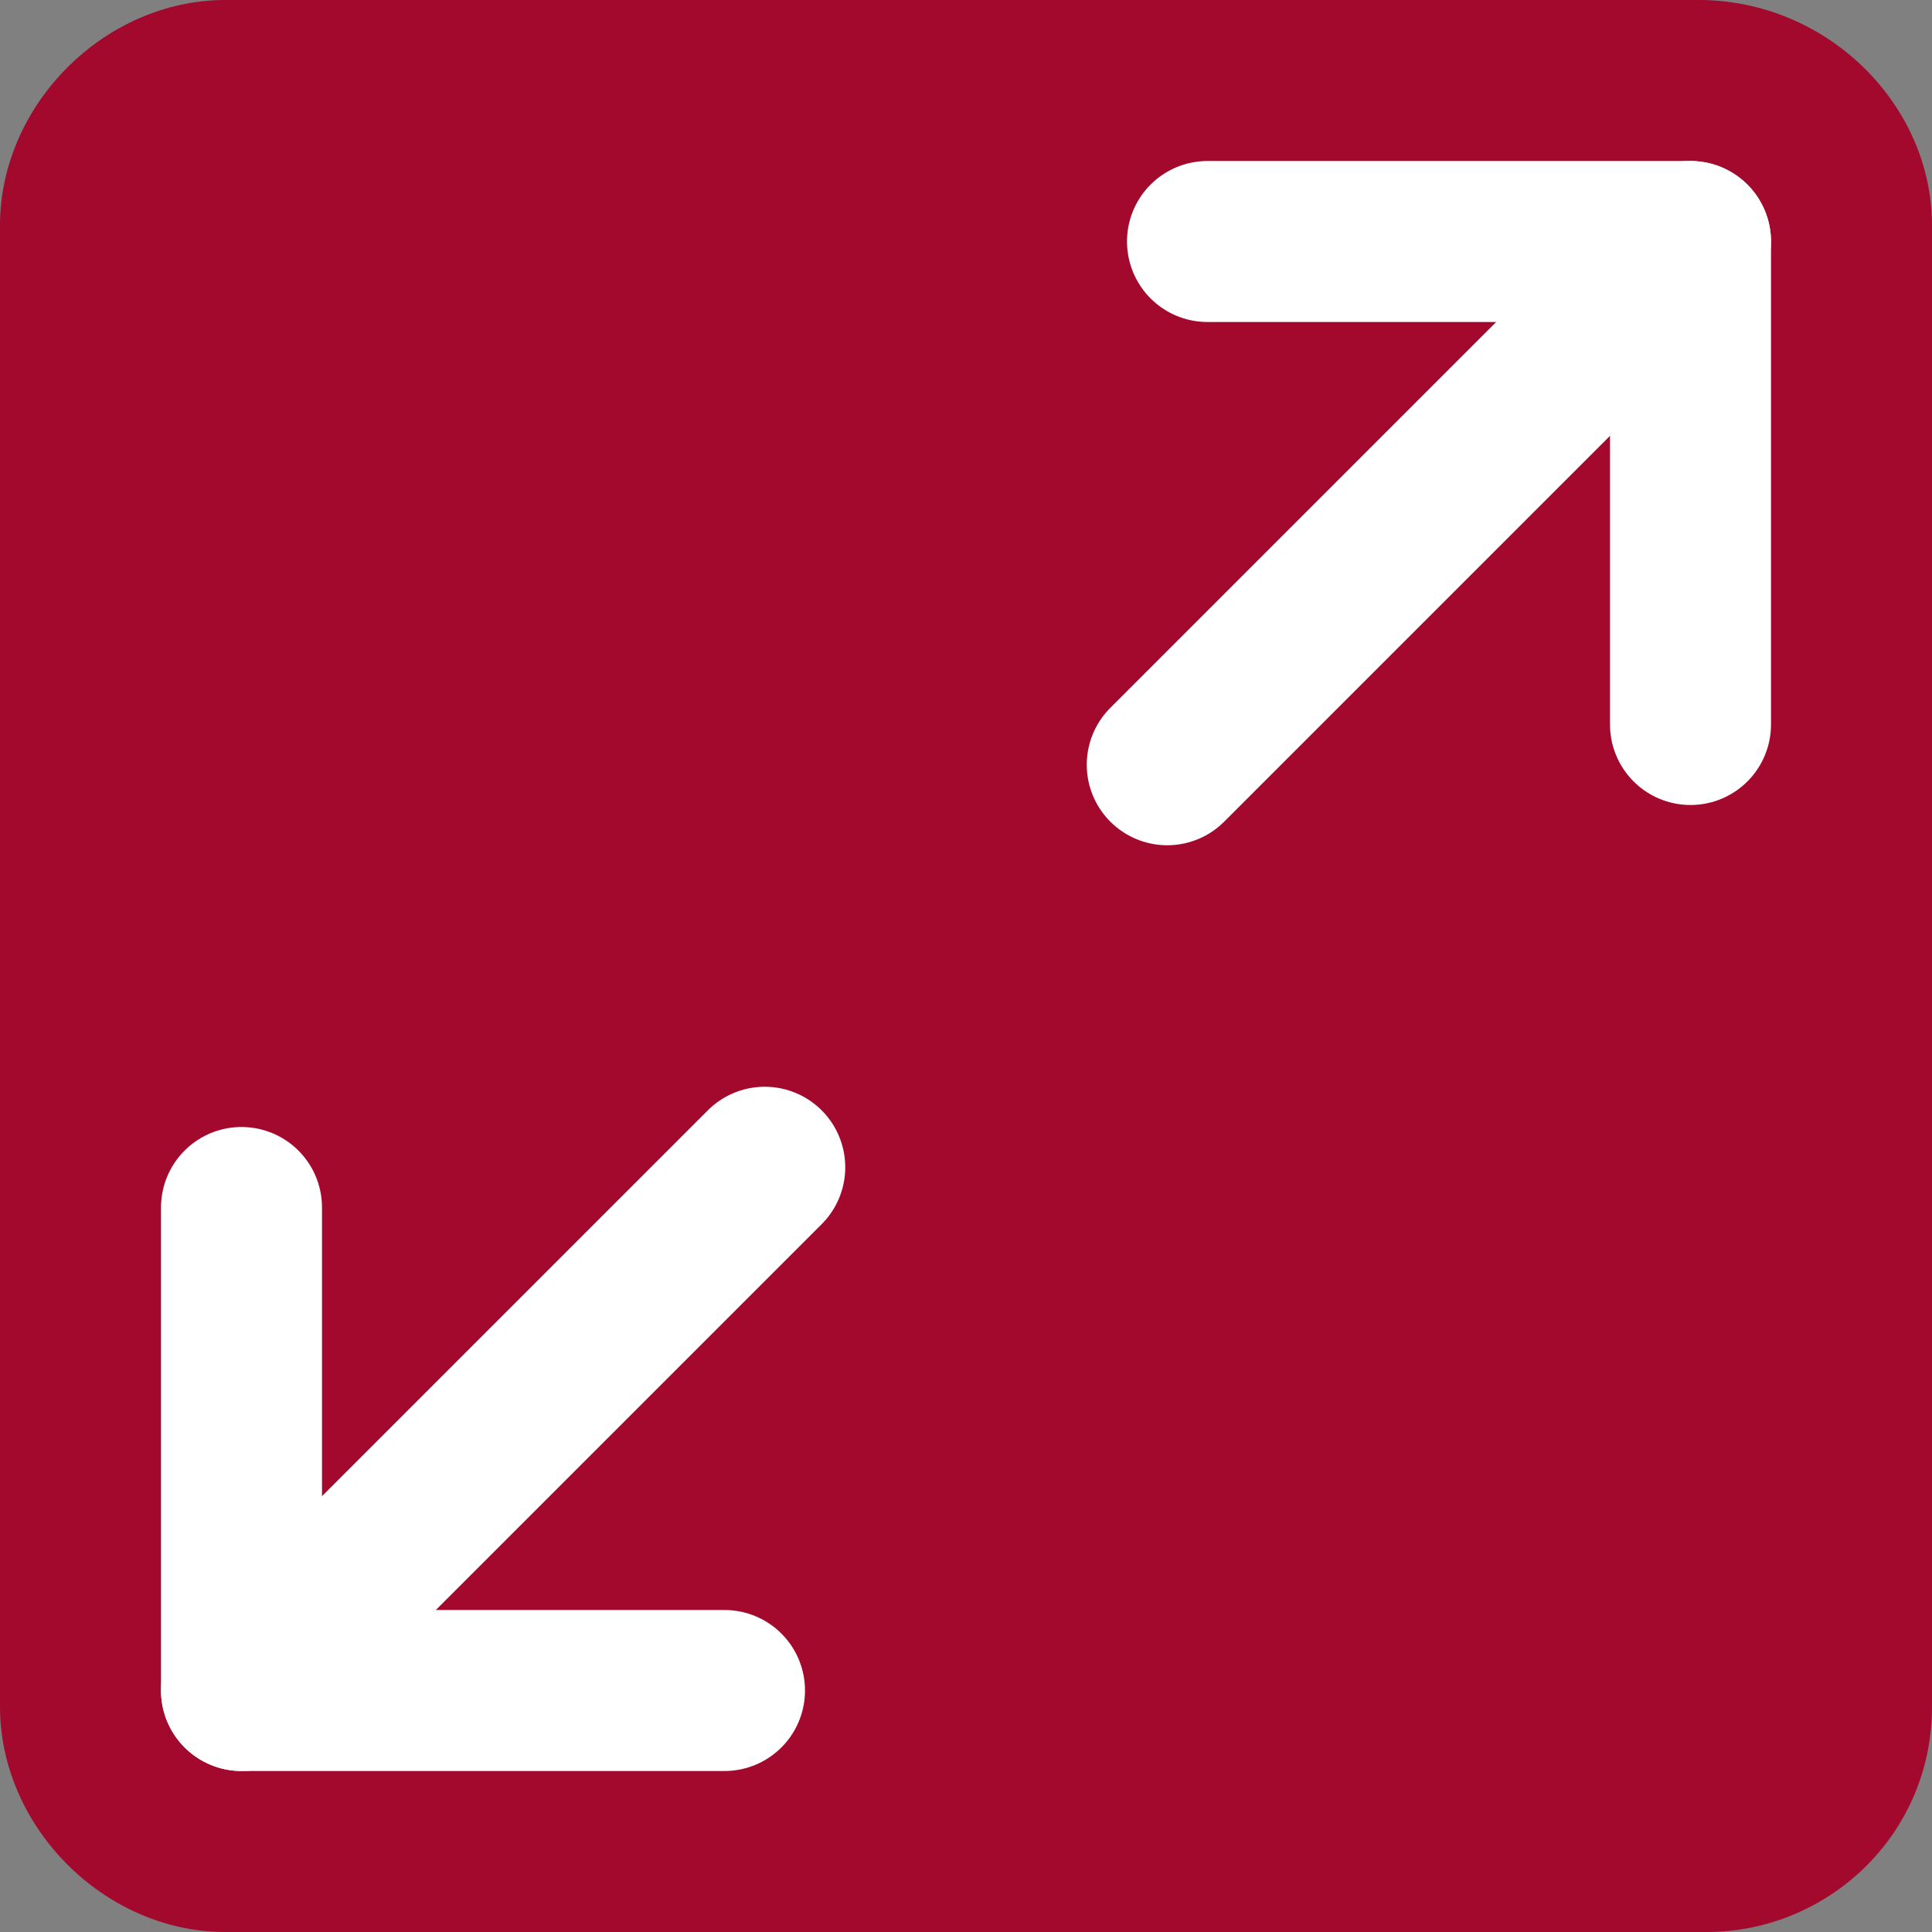
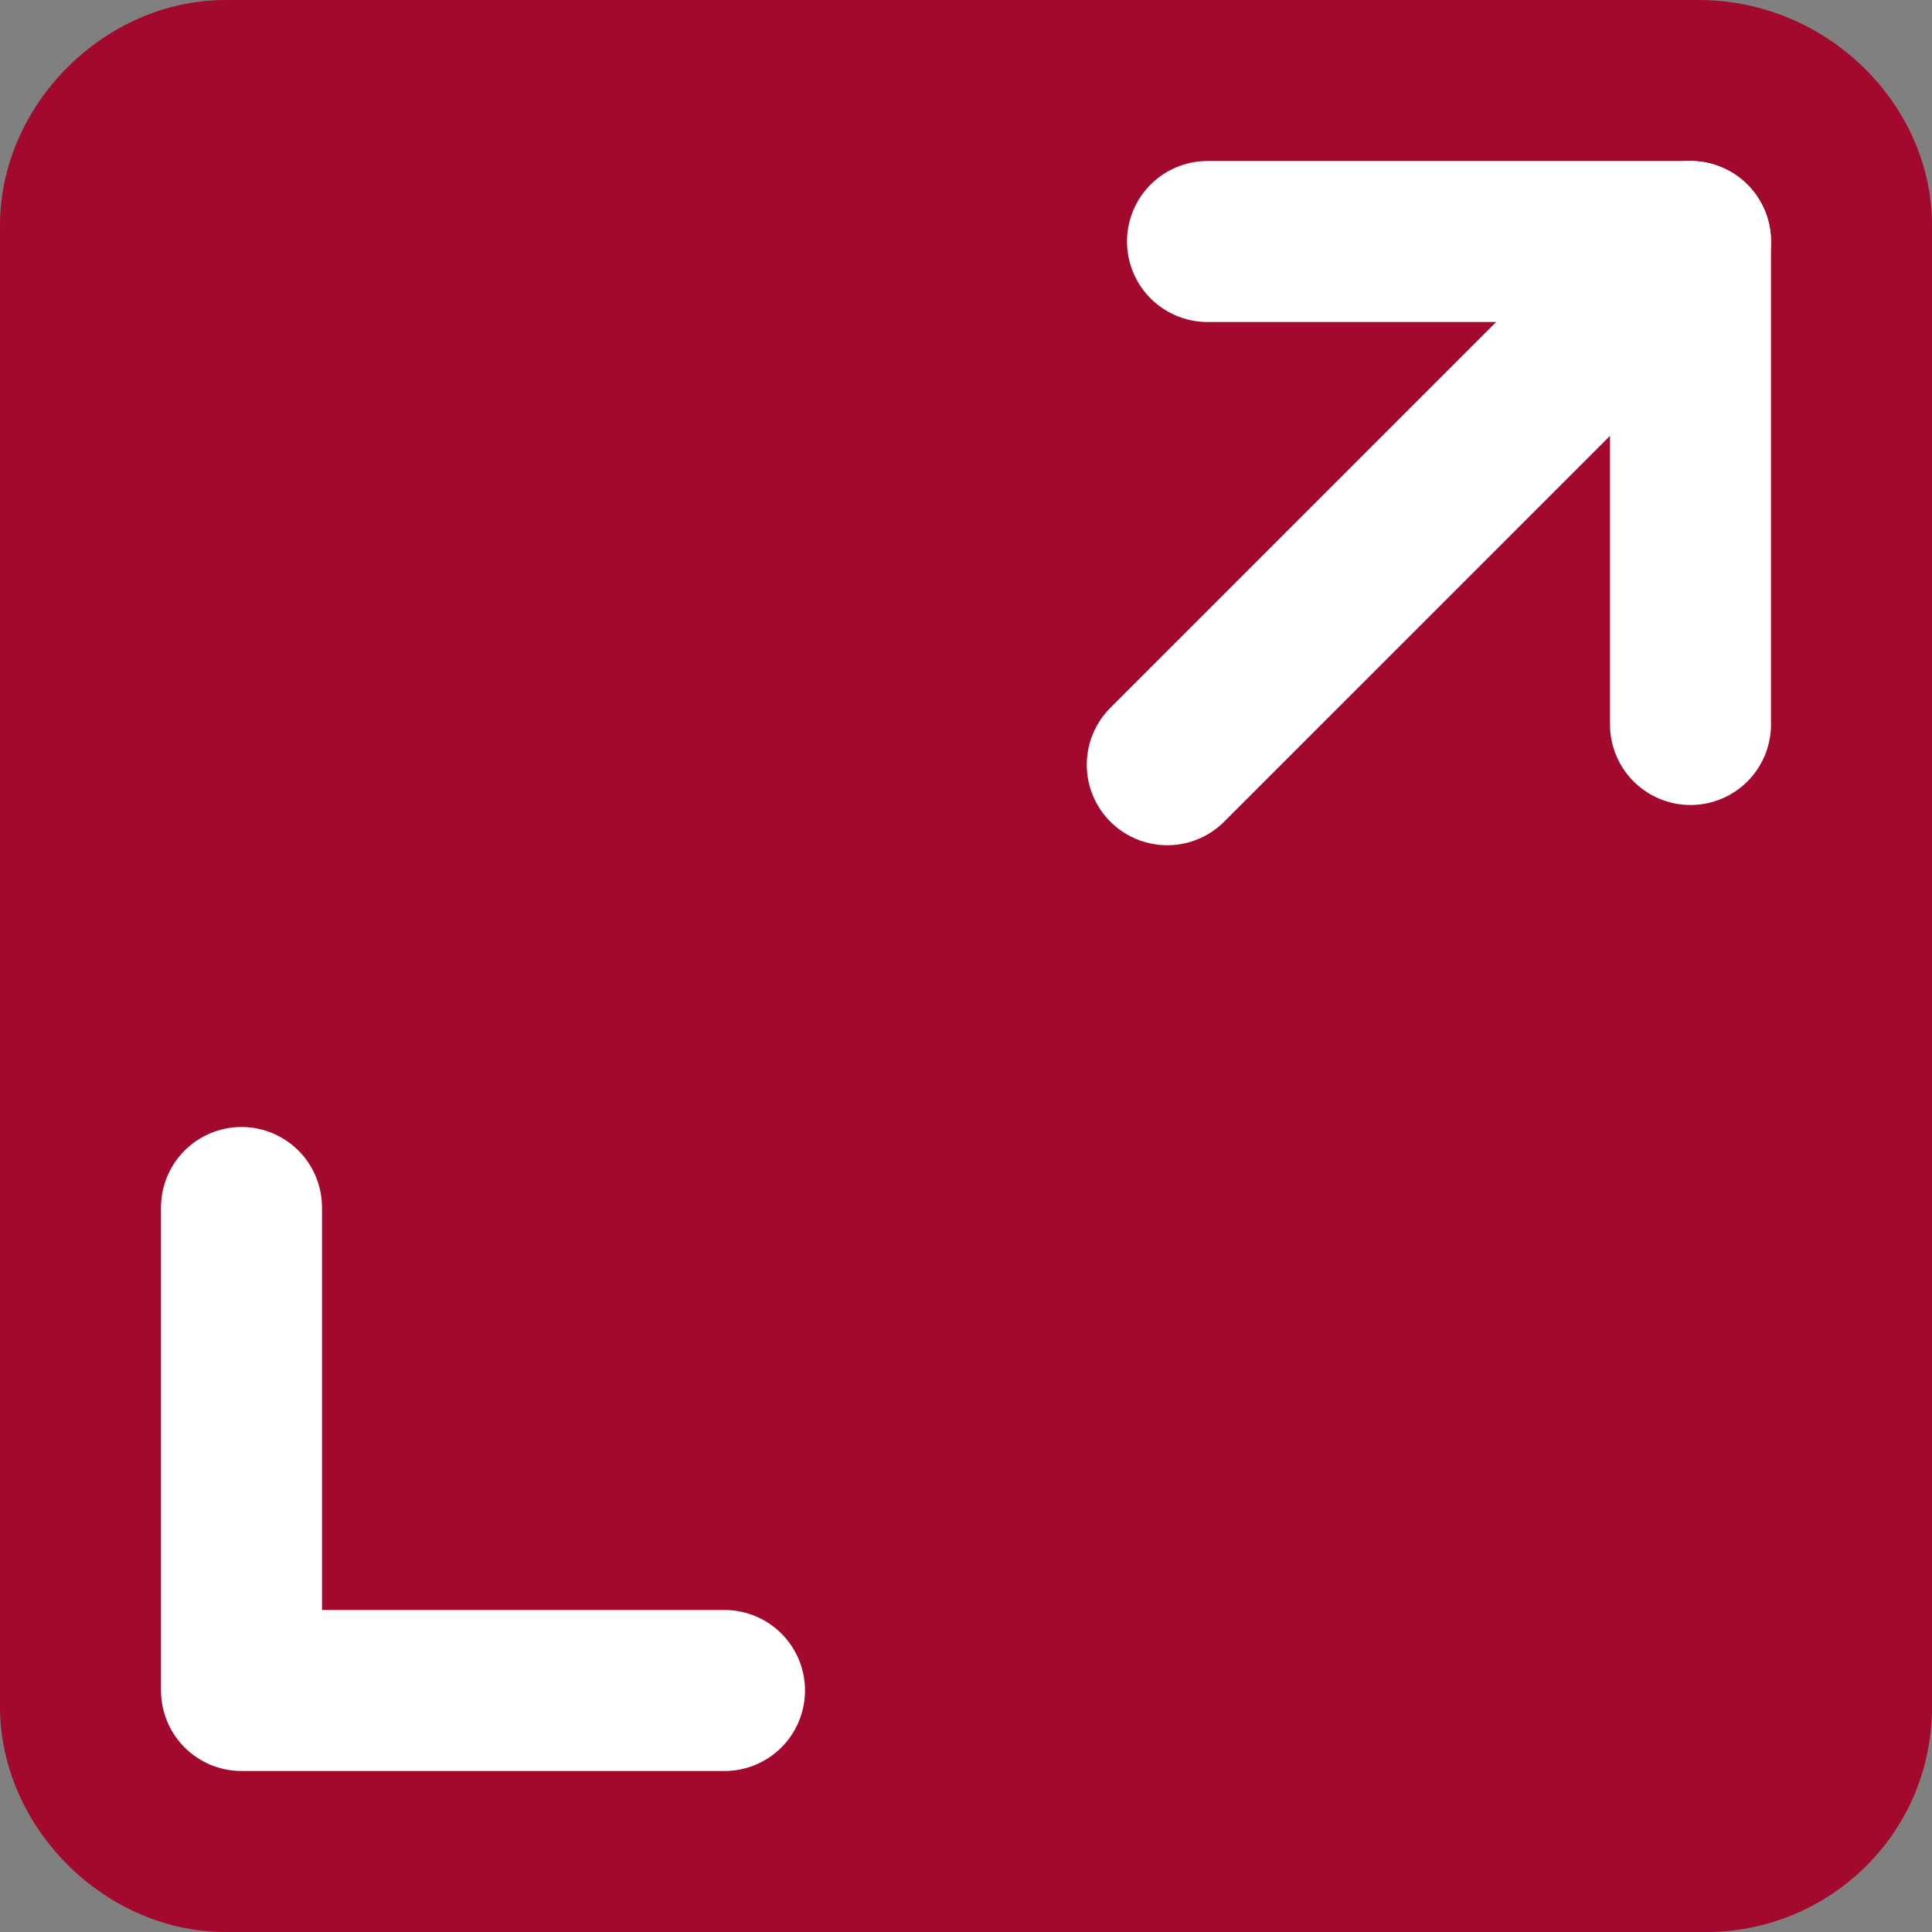
<svg xmlns="http://www.w3.org/2000/svg" version="1.1" id="Layer_1" x="0px" y="0px" viewBox="0 0 24 24" style="enable-background:new 0 0 24 24;" xml:space="preserve">
  <rect x="0" y="0" width="24" height="24" fill="#808080" stroke="none" />
  <style type="text/css">
	.st0{fill:#A3082D;}
	.st1{fill:none;stroke:#FFFFFF;stroke-width:2;stroke-linecap:round;stroke-linejoin:round;}
</style>
  <g>
    <path class="st0" d="M24,21.2c0,1.6-1.3,2.8-2.8,2.8H2.8C1.3,24,0,22.7,0,21.2V2.8C0,1.3,1.3,0,2.8,0h18.3C22.7,0,24,1.3,24,2.8   V21.2z" />
  </g>
  <g>
-     <path class="st1" d="M3,21l6.5-6.5" />
    <path class="st1" d="M14.5,9.5L21,3" />
    <path class="st1" d="M15,3h6v6" />
    <path class="st1" d="M3,15v6h6" />
  </g>
</svg>